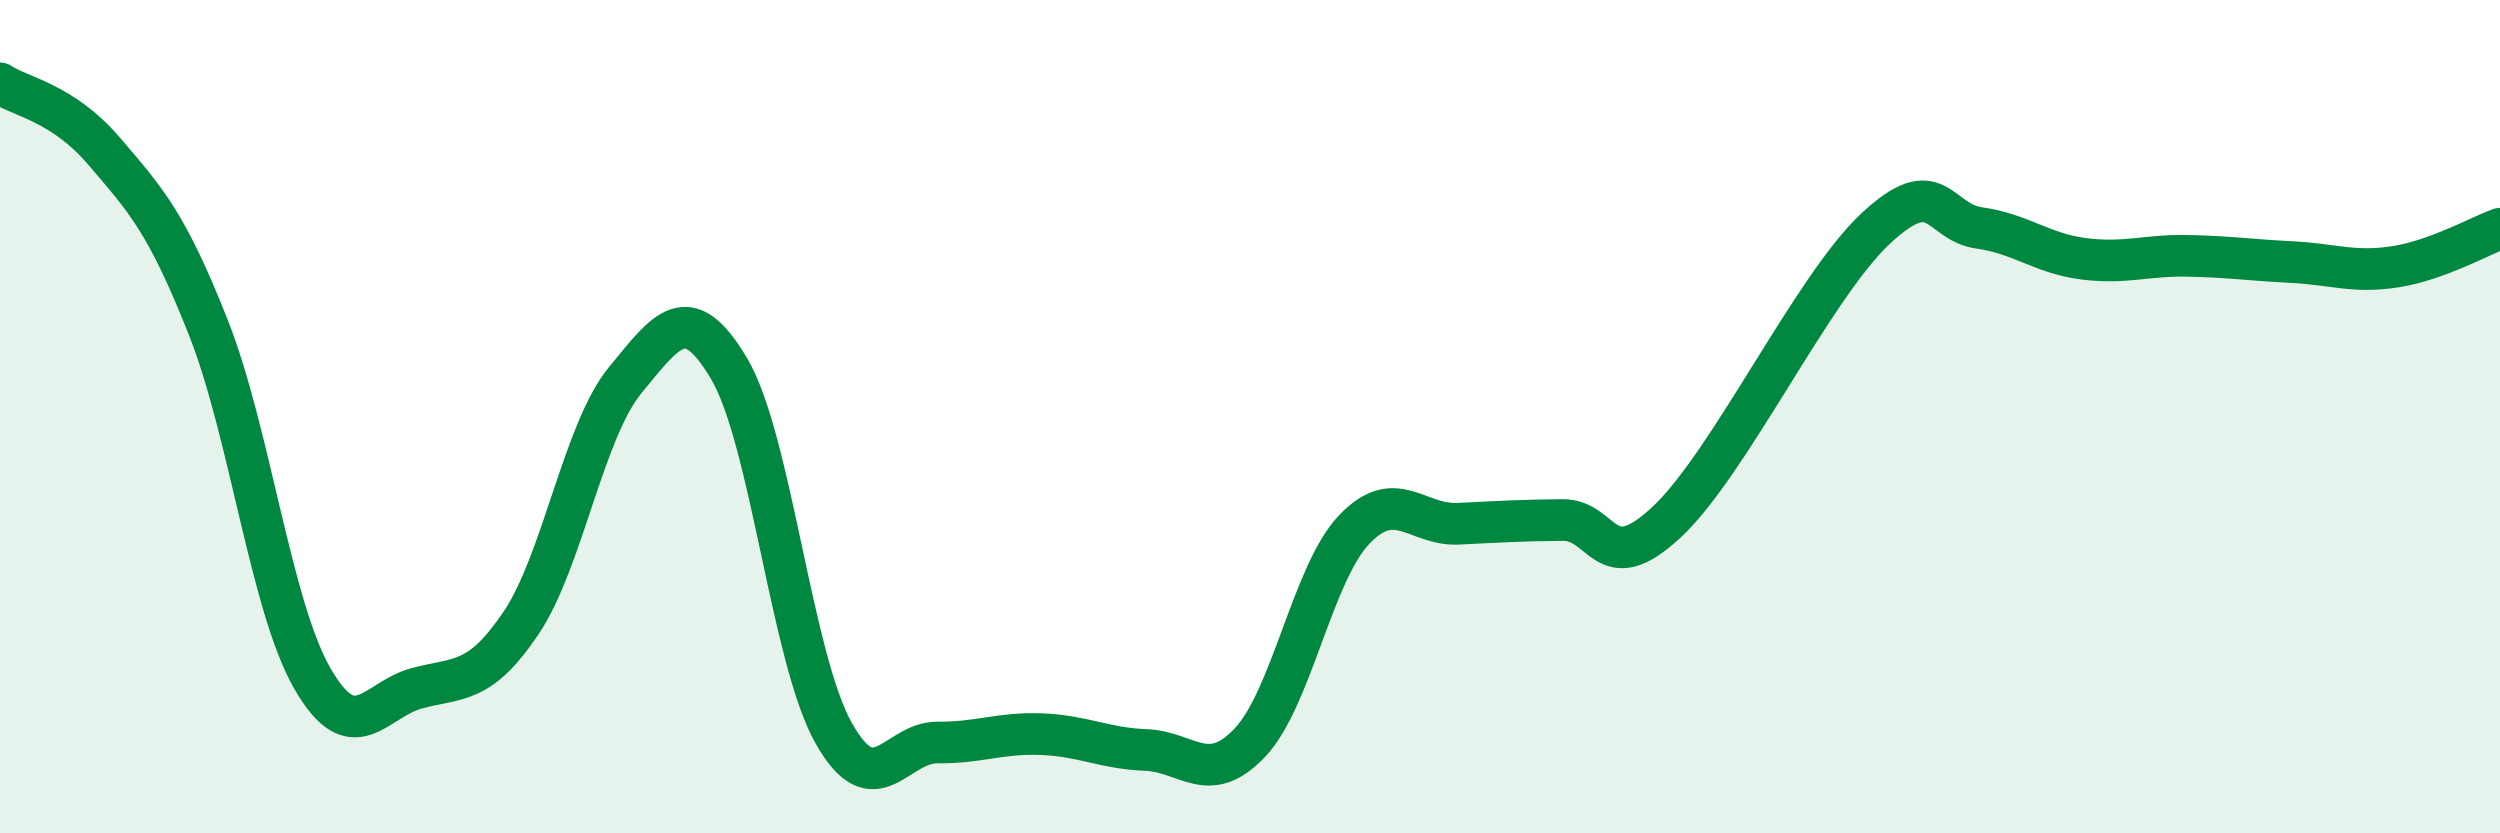
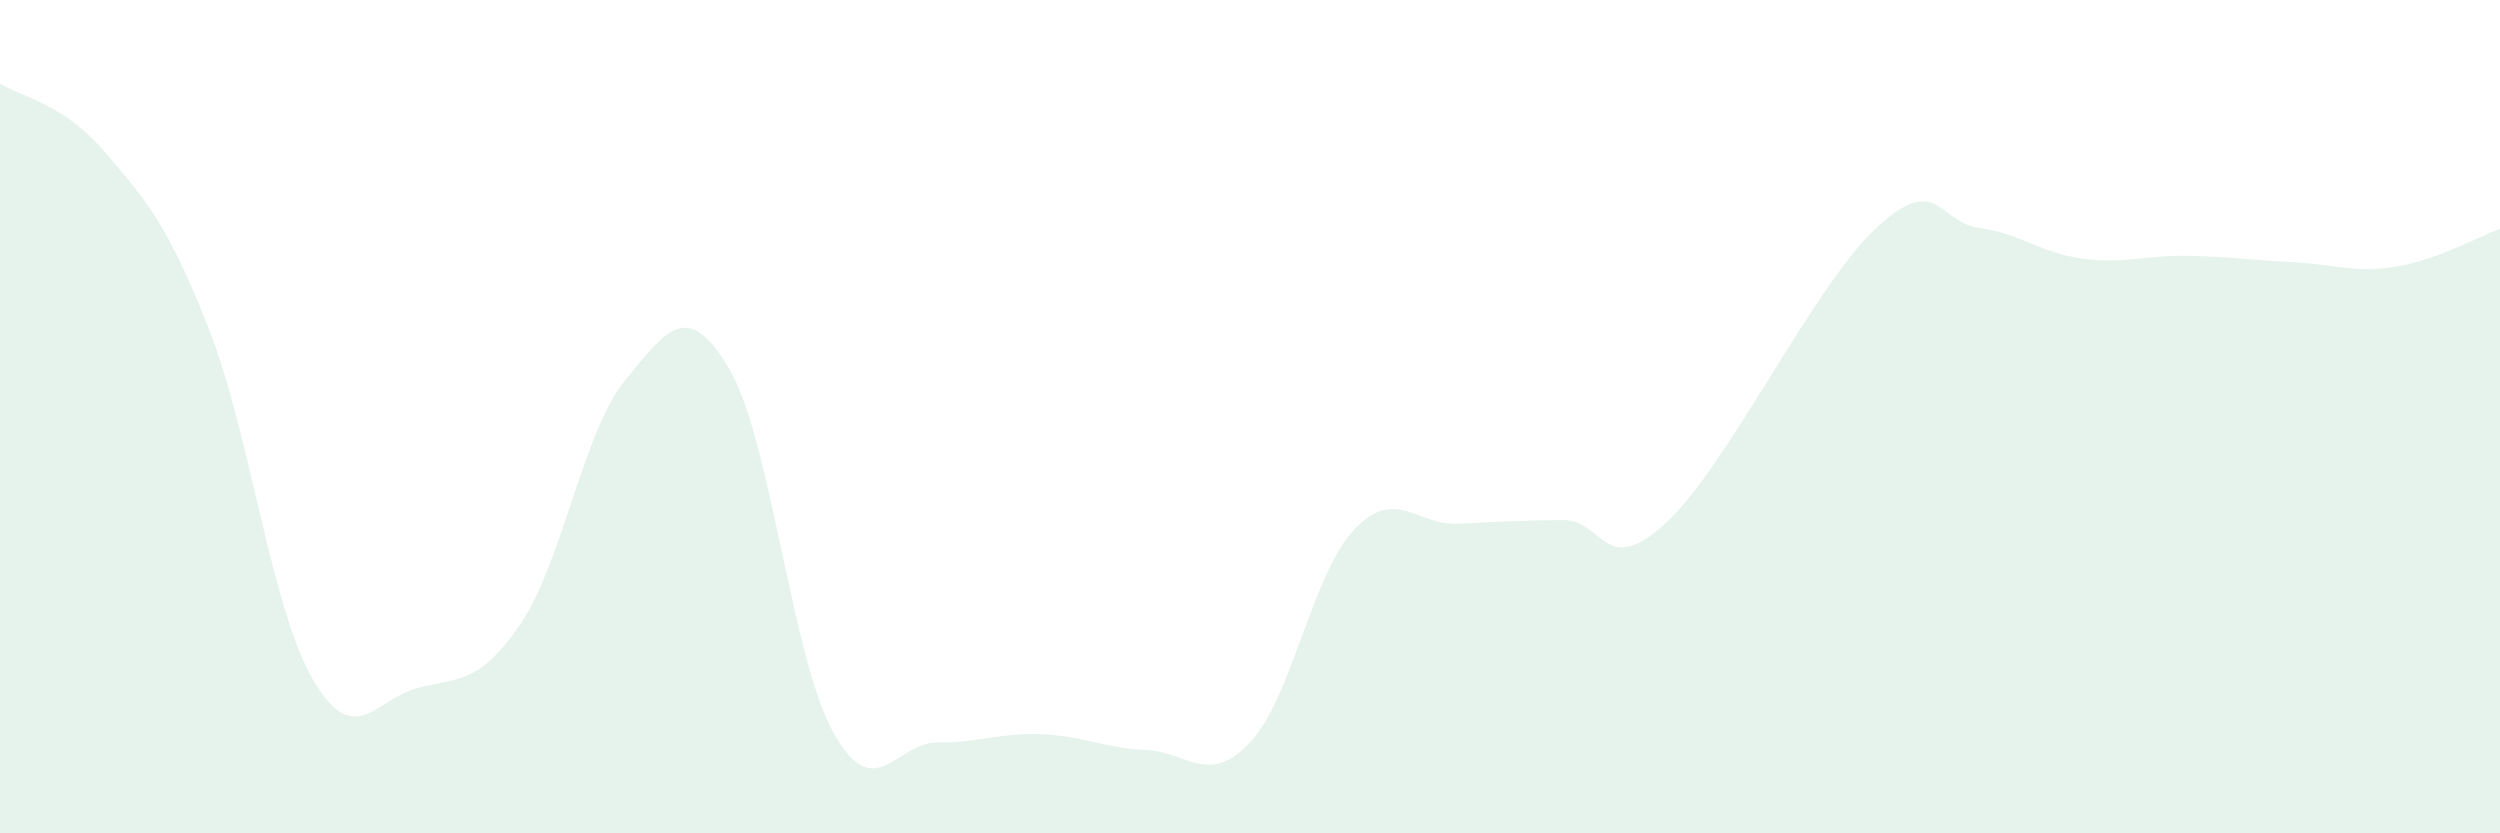
<svg xmlns="http://www.w3.org/2000/svg" width="60" height="20" viewBox="0 0 60 20">
  <path d="M 0,2 C 0.5,2.33 1.5,2.46 2.5,3.63 C 3.5,4.8 4,5.33 5,7.86 C 6,10.39 6.5,14.56 7.5,16.29 C 8.5,18.02 9,16.79 10,16.52 C 11,16.25 11.5,16.44 12.5,14.96 C 13.5,13.48 14,10.35 15,9.13 C 16,7.91 16.5,7.16 17.5,8.85 C 18.5,10.54 19,15.79 20,17.58 C 21,19.37 21.5,17.81 22.5,17.82 C 23.5,17.83 24,17.58 25,17.62 C 26,17.66 26.5,17.96 27.5,18 C 28.5,18.04 29,18.88 30,17.82 C 31,16.76 31.5,13.76 32.5,12.71 C 33.5,11.66 34,12.62 35,12.57 C 36,12.52 36.5,12.49 37.5,12.48 C 38.5,12.47 38.5,13.93 40,12.53 C 41.5,11.13 43.5,6.91 45,5.5 C 46.5,4.09 46.5,5.33 47.5,5.47 C 48.5,5.61 49,6.08 50,6.21 C 51,6.34 51.5,6.12 52.5,6.14 C 53.5,6.16 54,6.24 55,6.29 C 56,6.34 56.5,6.56 57.5,6.4 C 58.5,6.24 59.5,5.67 60,5.49L60 20L0 20Z" fill="#008740" opacity="0.1" stroke-linecap="round" stroke-linejoin="round" />
-   <path d="M 0,2 C 0.5,2.33 1.5,2.46 2.5,3.63 C 3.5,4.8 4,5.33 5,7.86 C 6,10.39 6.5,14.56 7.5,16.29 C 8.5,18.02 9,16.79 10,16.52 C 11,16.25 11.5,16.44 12.5,14.96 C 13.5,13.48 14,10.35 15,9.13 C 16,7.91 16.5,7.16 17.5,8.85 C 18.5,10.54 19,15.79 20,17.58 C 21,19.37 21.5,17.81 22.5,17.82 C 23.5,17.83 24,17.58 25,17.62 C 26,17.66 26.5,17.96 27.5,18 C 28.5,18.04 29,18.88 30,17.82 C 31,16.76 31.5,13.76 32.5,12.71 C 33.5,11.66 34,12.62 35,12.57 C 36,12.52 36.5,12.49 37.5,12.48 C 38.5,12.47 38.5,13.93 40,12.53 C 41.5,11.13 43.5,6.91 45,5.5 C 46.5,4.09 46.5,5.33 47.5,5.47 C 48.5,5.61 49,6.08 50,6.21 C 51,6.34 51.5,6.12 52.5,6.14 C 53.5,6.16 54,6.24 55,6.29 C 56,6.34 56.5,6.56 57.5,6.4 C 58.5,6.24 59.5,5.67 60,5.49" stroke="#008740" stroke-width="1" fill="none" stroke-linecap="round" stroke-linejoin="round" />
</svg>